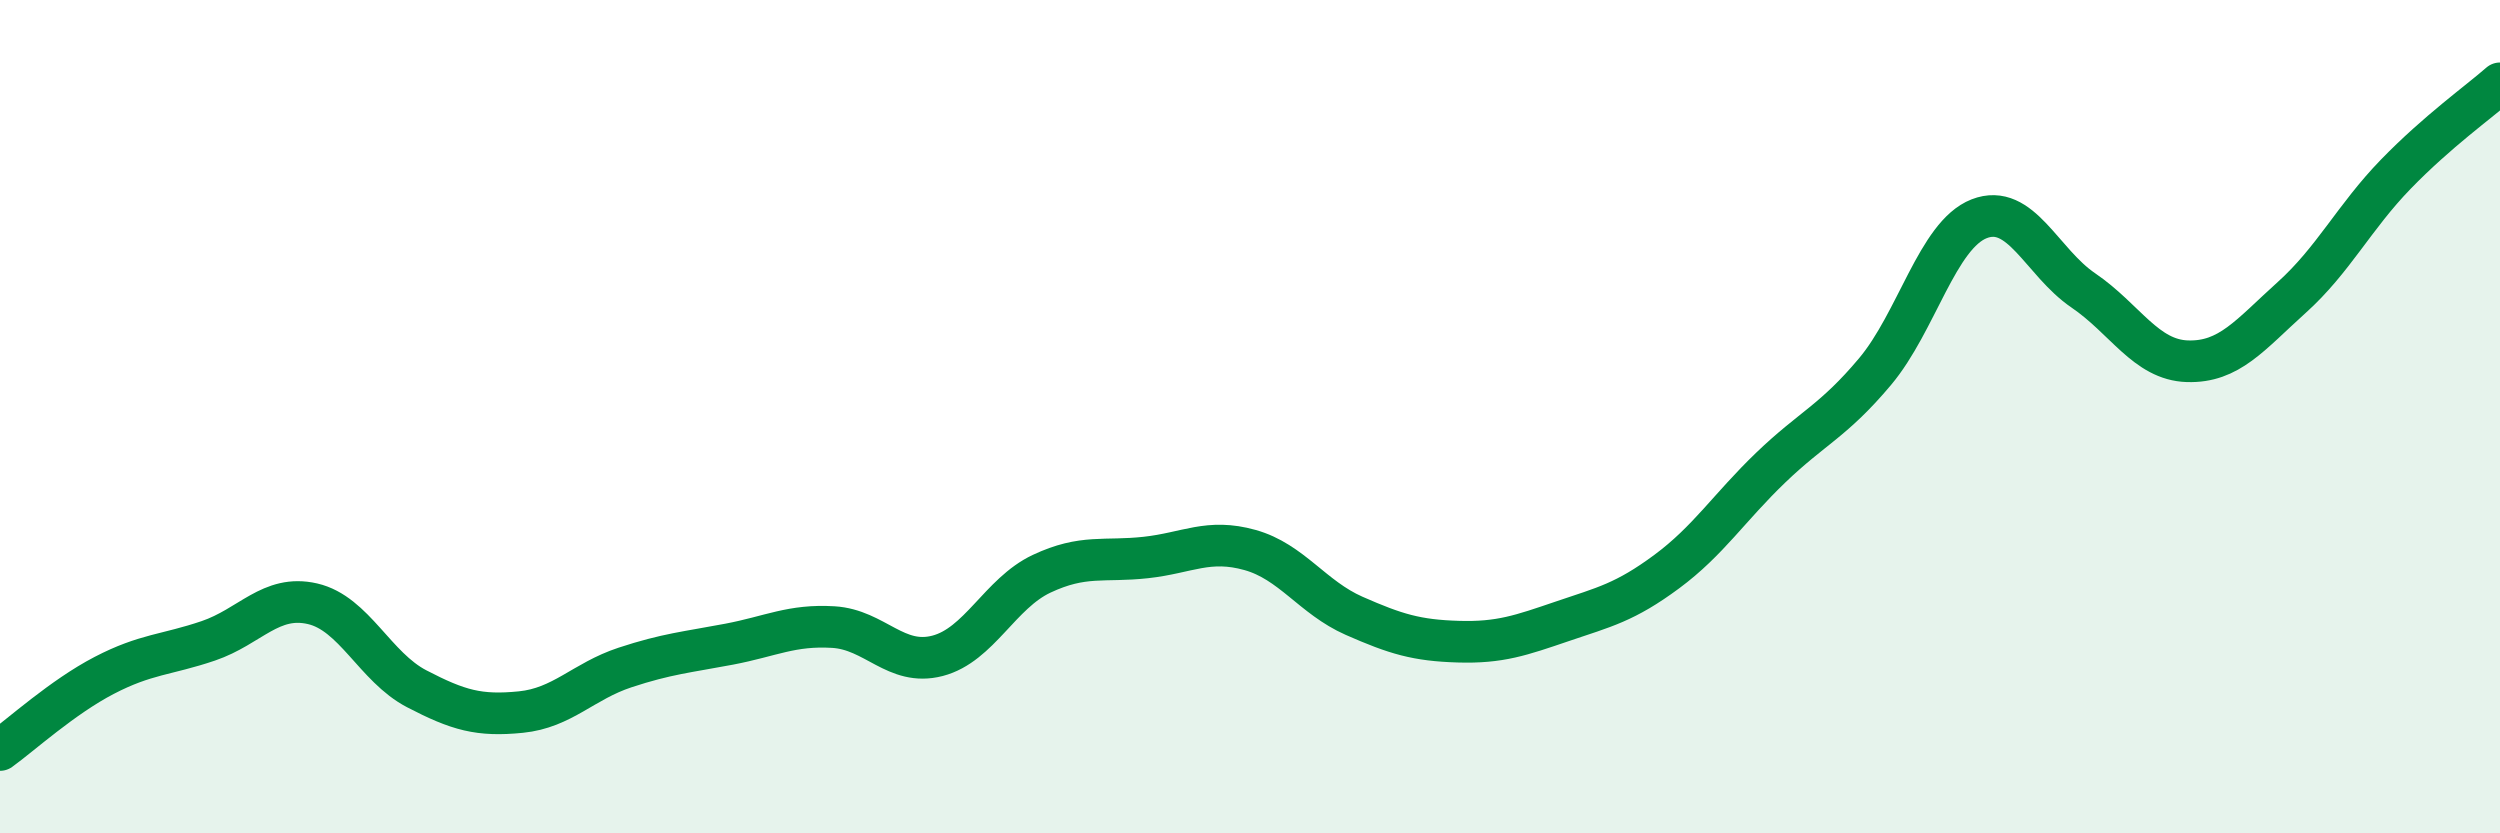
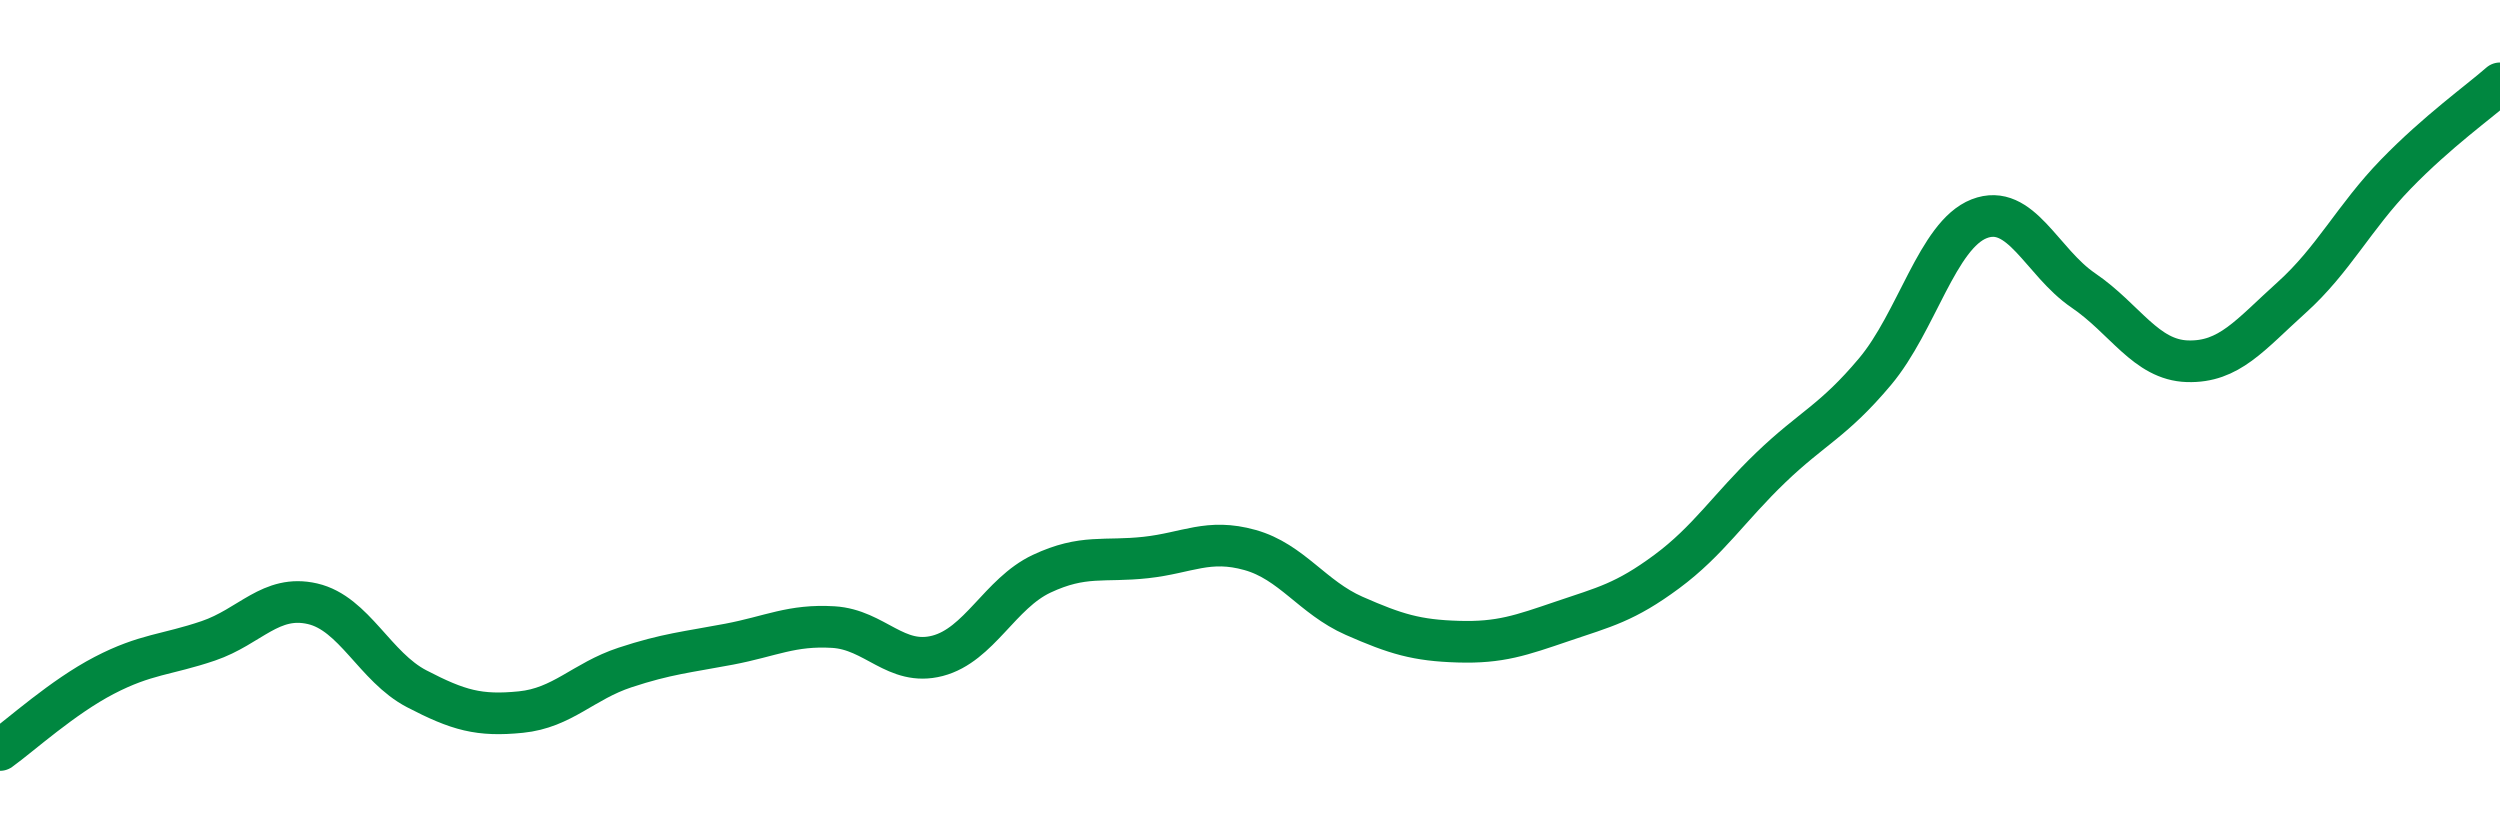
<svg xmlns="http://www.w3.org/2000/svg" width="60" height="20" viewBox="0 0 60 20">
-   <path d="M 0,18 C 0.5,17.64 1.5,16.73 2.5,16.21 C 3.5,15.69 4,15.72 5,15.38 C 6,15.04 6.5,14.26 7.5,14.49 C 8.5,14.72 9,16.01 10,16.53 C 11,17.05 11.5,17.19 12.5,17.09 C 13.5,16.99 14,16.35 15,16.02 C 16,15.69 16.5,15.65 17.5,15.46 C 18.5,15.27 19,14.99 20,15.05 C 21,15.11 21.5,16 22.5,15.74 C 23.5,15.48 24,14.24 25,13.77 C 26,13.3 26.5,13.49 27.5,13.38 C 28.5,13.27 29,12.92 30,13.2 C 31,13.48 31.5,14.34 32.5,14.78 C 33.5,15.22 34,15.37 35,15.4 C 36,15.43 36.5,15.25 37.5,14.91 C 38.5,14.57 39,14.46 40,13.72 C 41,12.98 41.5,12.18 42.5,11.22 C 43.5,10.26 44,10.11 45,8.92 C 46,7.73 46.5,5.64 47.5,5.25 C 48.5,4.86 49,6.29 50,6.97 C 51,7.65 51.5,8.64 52.5,8.67 C 53.5,8.7 54,8.04 55,7.14 C 56,6.24 56.5,5.21 57.5,4.18 C 58.5,3.15 59.5,2.44 60,2L60 20L0 20Z" fill="#008740" opacity="0.1" stroke-linecap="round" stroke-linejoin="round" />
  <path d="M 0,18 C 0.5,17.64 1.5,16.73 2.5,16.21 C 3.5,15.69 4,15.72 5,15.38 C 6,15.04 6.5,14.26 7.5,14.49 C 8.5,14.72 9,16.01 10,16.53 C 11,17.05 11.5,17.19 12.5,17.09 C 13.5,16.99 14,16.35 15,16.02 C 16,15.69 16.5,15.65 17.5,15.46 C 18.5,15.27 19,14.99 20,15.05 C 21,15.11 21.5,16 22.5,15.74 C 23.5,15.48 24,14.24 25,13.77 C 26,13.3 26.5,13.49 27.5,13.38 C 28.5,13.27 29,12.92 30,13.2 C 31,13.48 31.5,14.34 32.5,14.78 C 33.5,15.22 34,15.37 35,15.4 C 36,15.43 36.5,15.25 37.5,14.91 C 38.5,14.57 39,14.46 40,13.72 C 41,12.98 41.5,12.18 42.5,11.22 C 43.5,10.26 44,10.11 45,8.92 C 46,7.73 46.5,5.64 47.5,5.25 C 48.5,4.86 49,6.29 50,6.97 C 51,7.65 51.5,8.64 52.5,8.67 C 53.5,8.7 54,8.04 55,7.14 C 56,6.24 56.5,5.21 57.5,4.18 C 58.5,3.15 59.5,2.44 60,2" stroke="#008740" stroke-width="1" fill="none" stroke-linecap="round" stroke-linejoin="round" />
</svg>